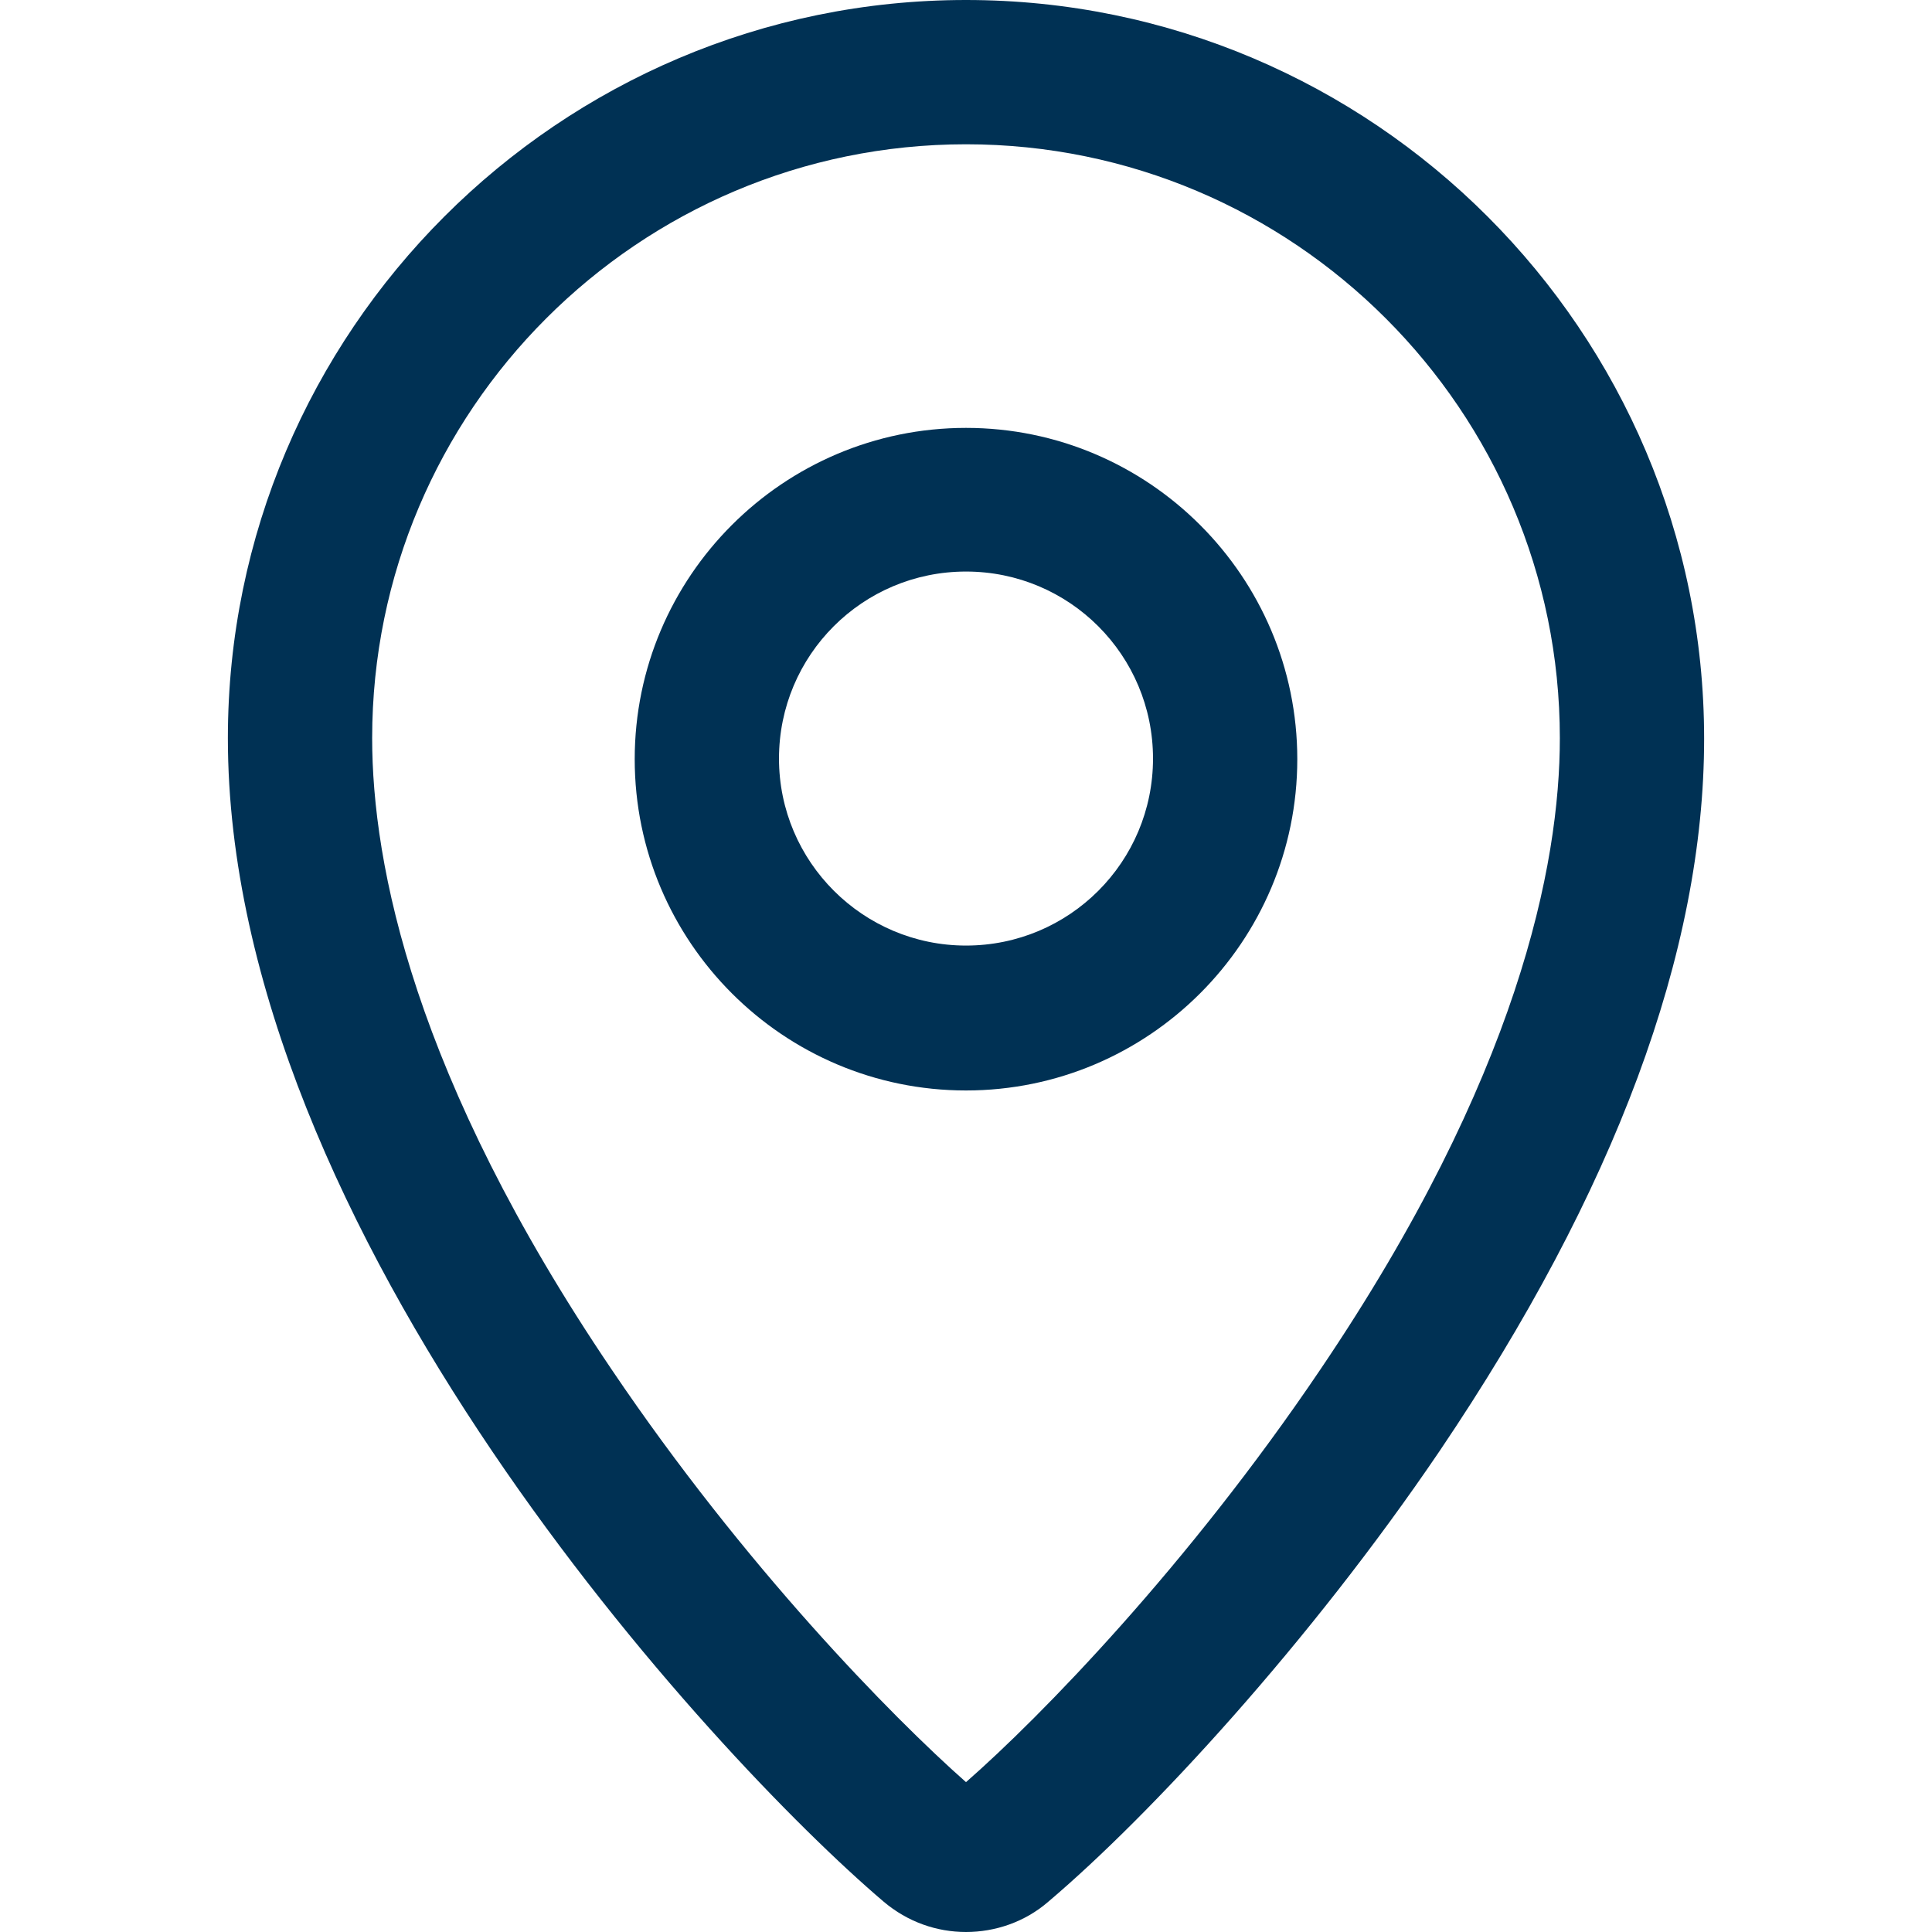
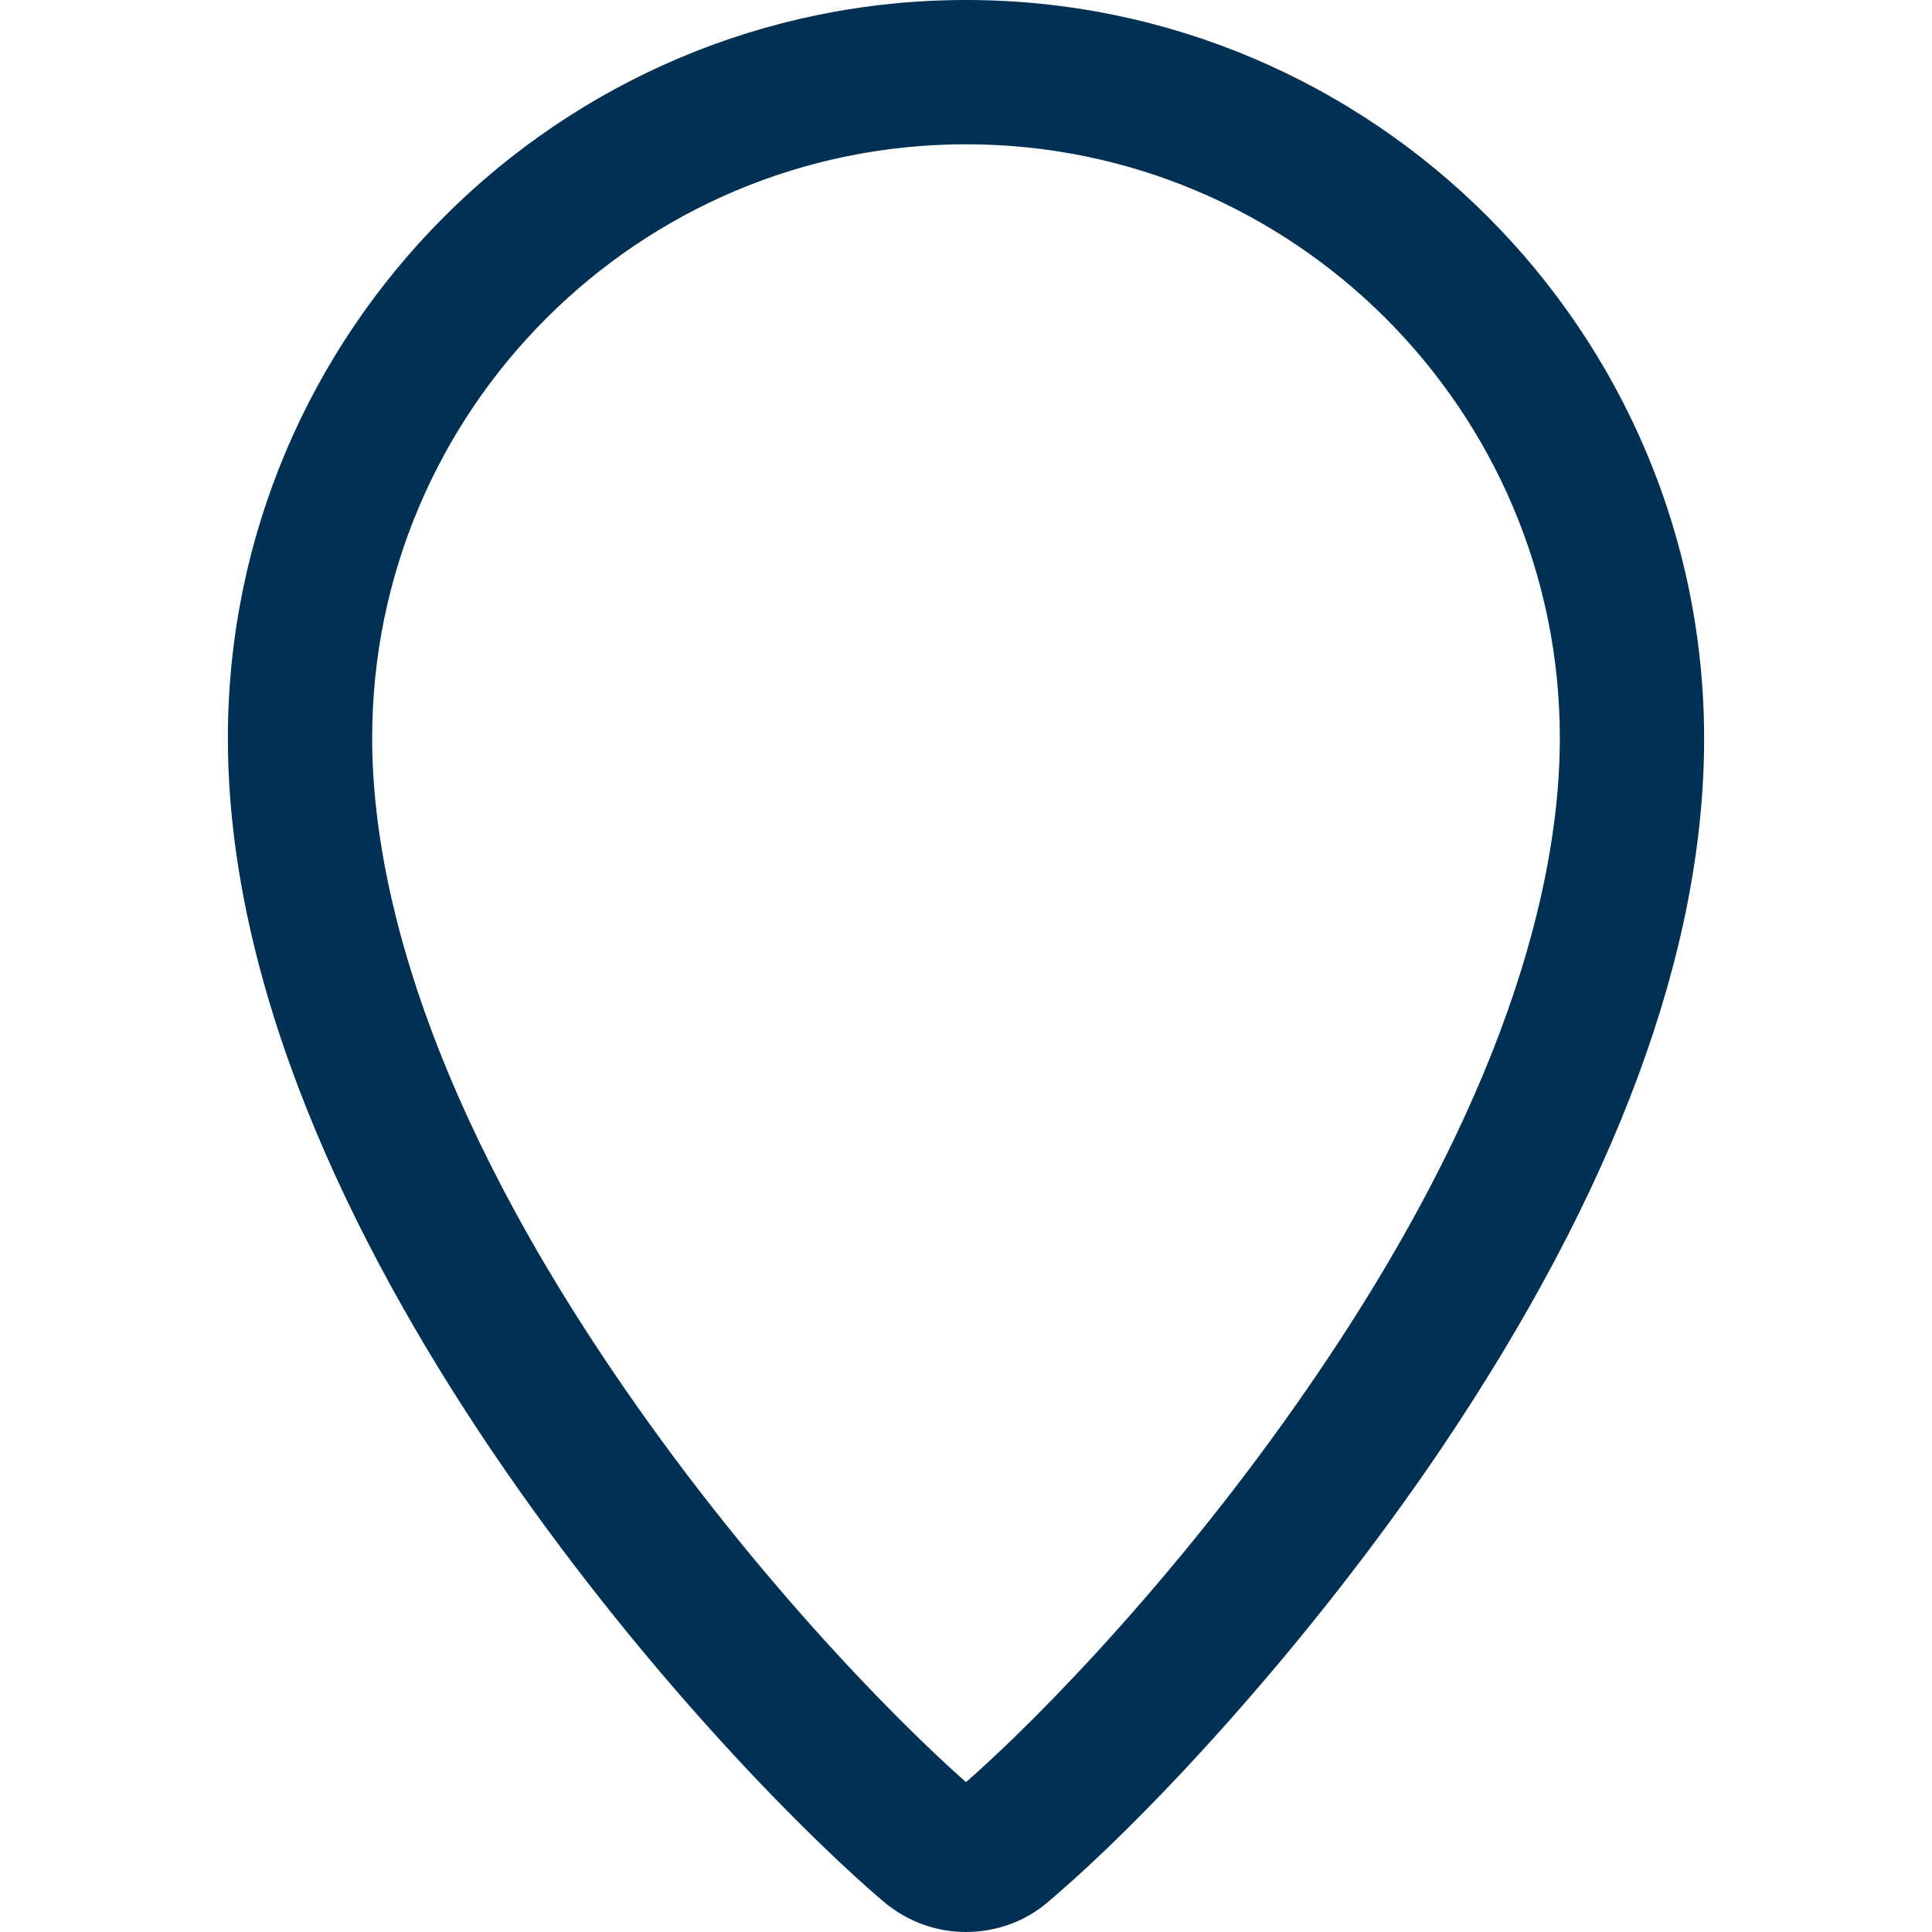
<svg xmlns="http://www.w3.org/2000/svg" version="1.1" id="Ebene_1" x="0px" y="0px" viewBox="0 0 312 312" style="enable-background:new 0 0 312 312;" xml:space="preserve">
  <style type="text/css">
	.st0{fill:#003154;}
</style>
  <g>
    <path class="st0" d="M156,0C90.3,0,36.8,53.5,36.8,119.2c0,79.8,78.4,164.5,105.9,187.9c3.9,3.3,8.6,4.9,13.3,4.9   c4.7,0,9.5-1.6,13.3-4.9c16.4-13.9,42.2-41.8,63.2-72.8c28.3-41.9,42.7-80.6,42.7-115C275.2,53.5,221.7,0,156,0z M213.2,221.2   c-21.4,31.7-45.2,56.1-57.2,66.6c-12-10.6-35.8-34.9-57.2-66.6c-32-47.3-38.7-81.6-38.7-102c0-52.9,43-95.9,95.9-95.9   s95.9,43,95.9,95.9C251.9,139.6,245.2,173.9,213.2,221.2z" />
-     <path class="st0" d="M156,69.1c-29.5,0-53.5,24-53.5,53.5s24,53.5,53.5,53.5c29.5,0,53.5-24,53.5-53.5S185.5,69.1,156,69.1z    M156,152.7c-16.6,0-30.2-13.5-30.2-30.2s13.5-30.2,30.2-30.2s30.2,13.5,30.2,30.2S172.7,152.7,156,152.7z" />
  </g>
</svg>